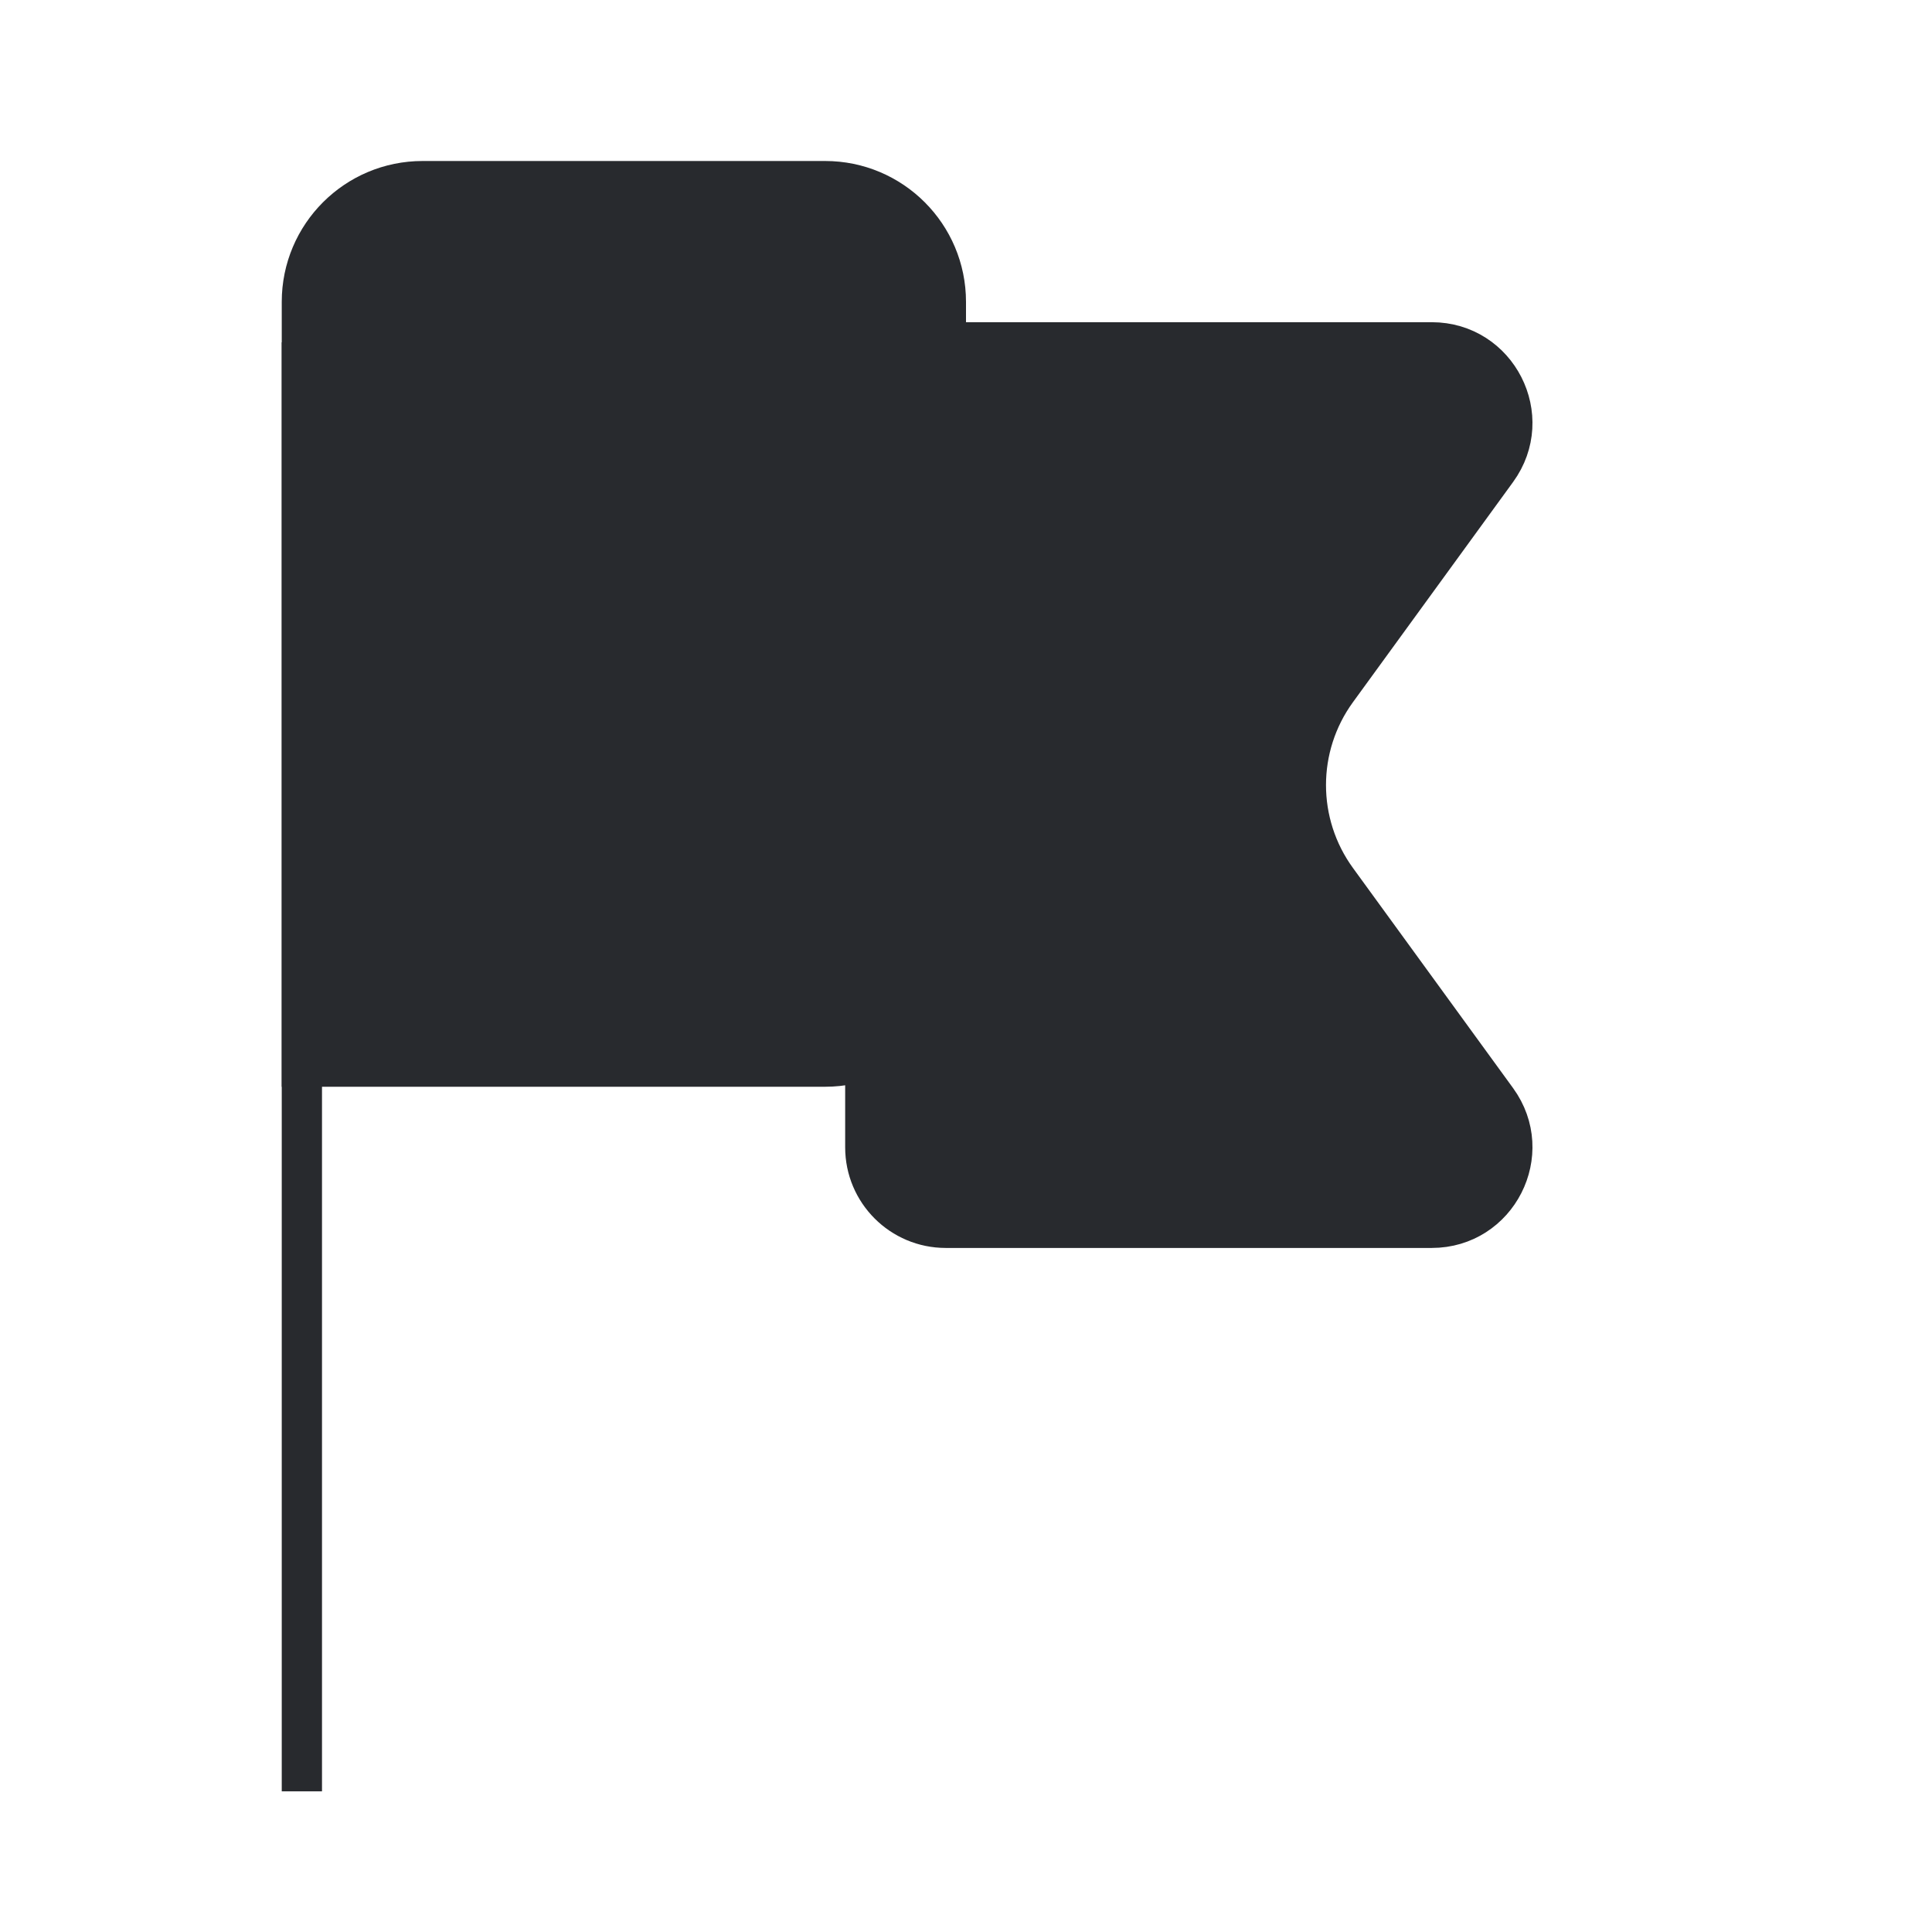
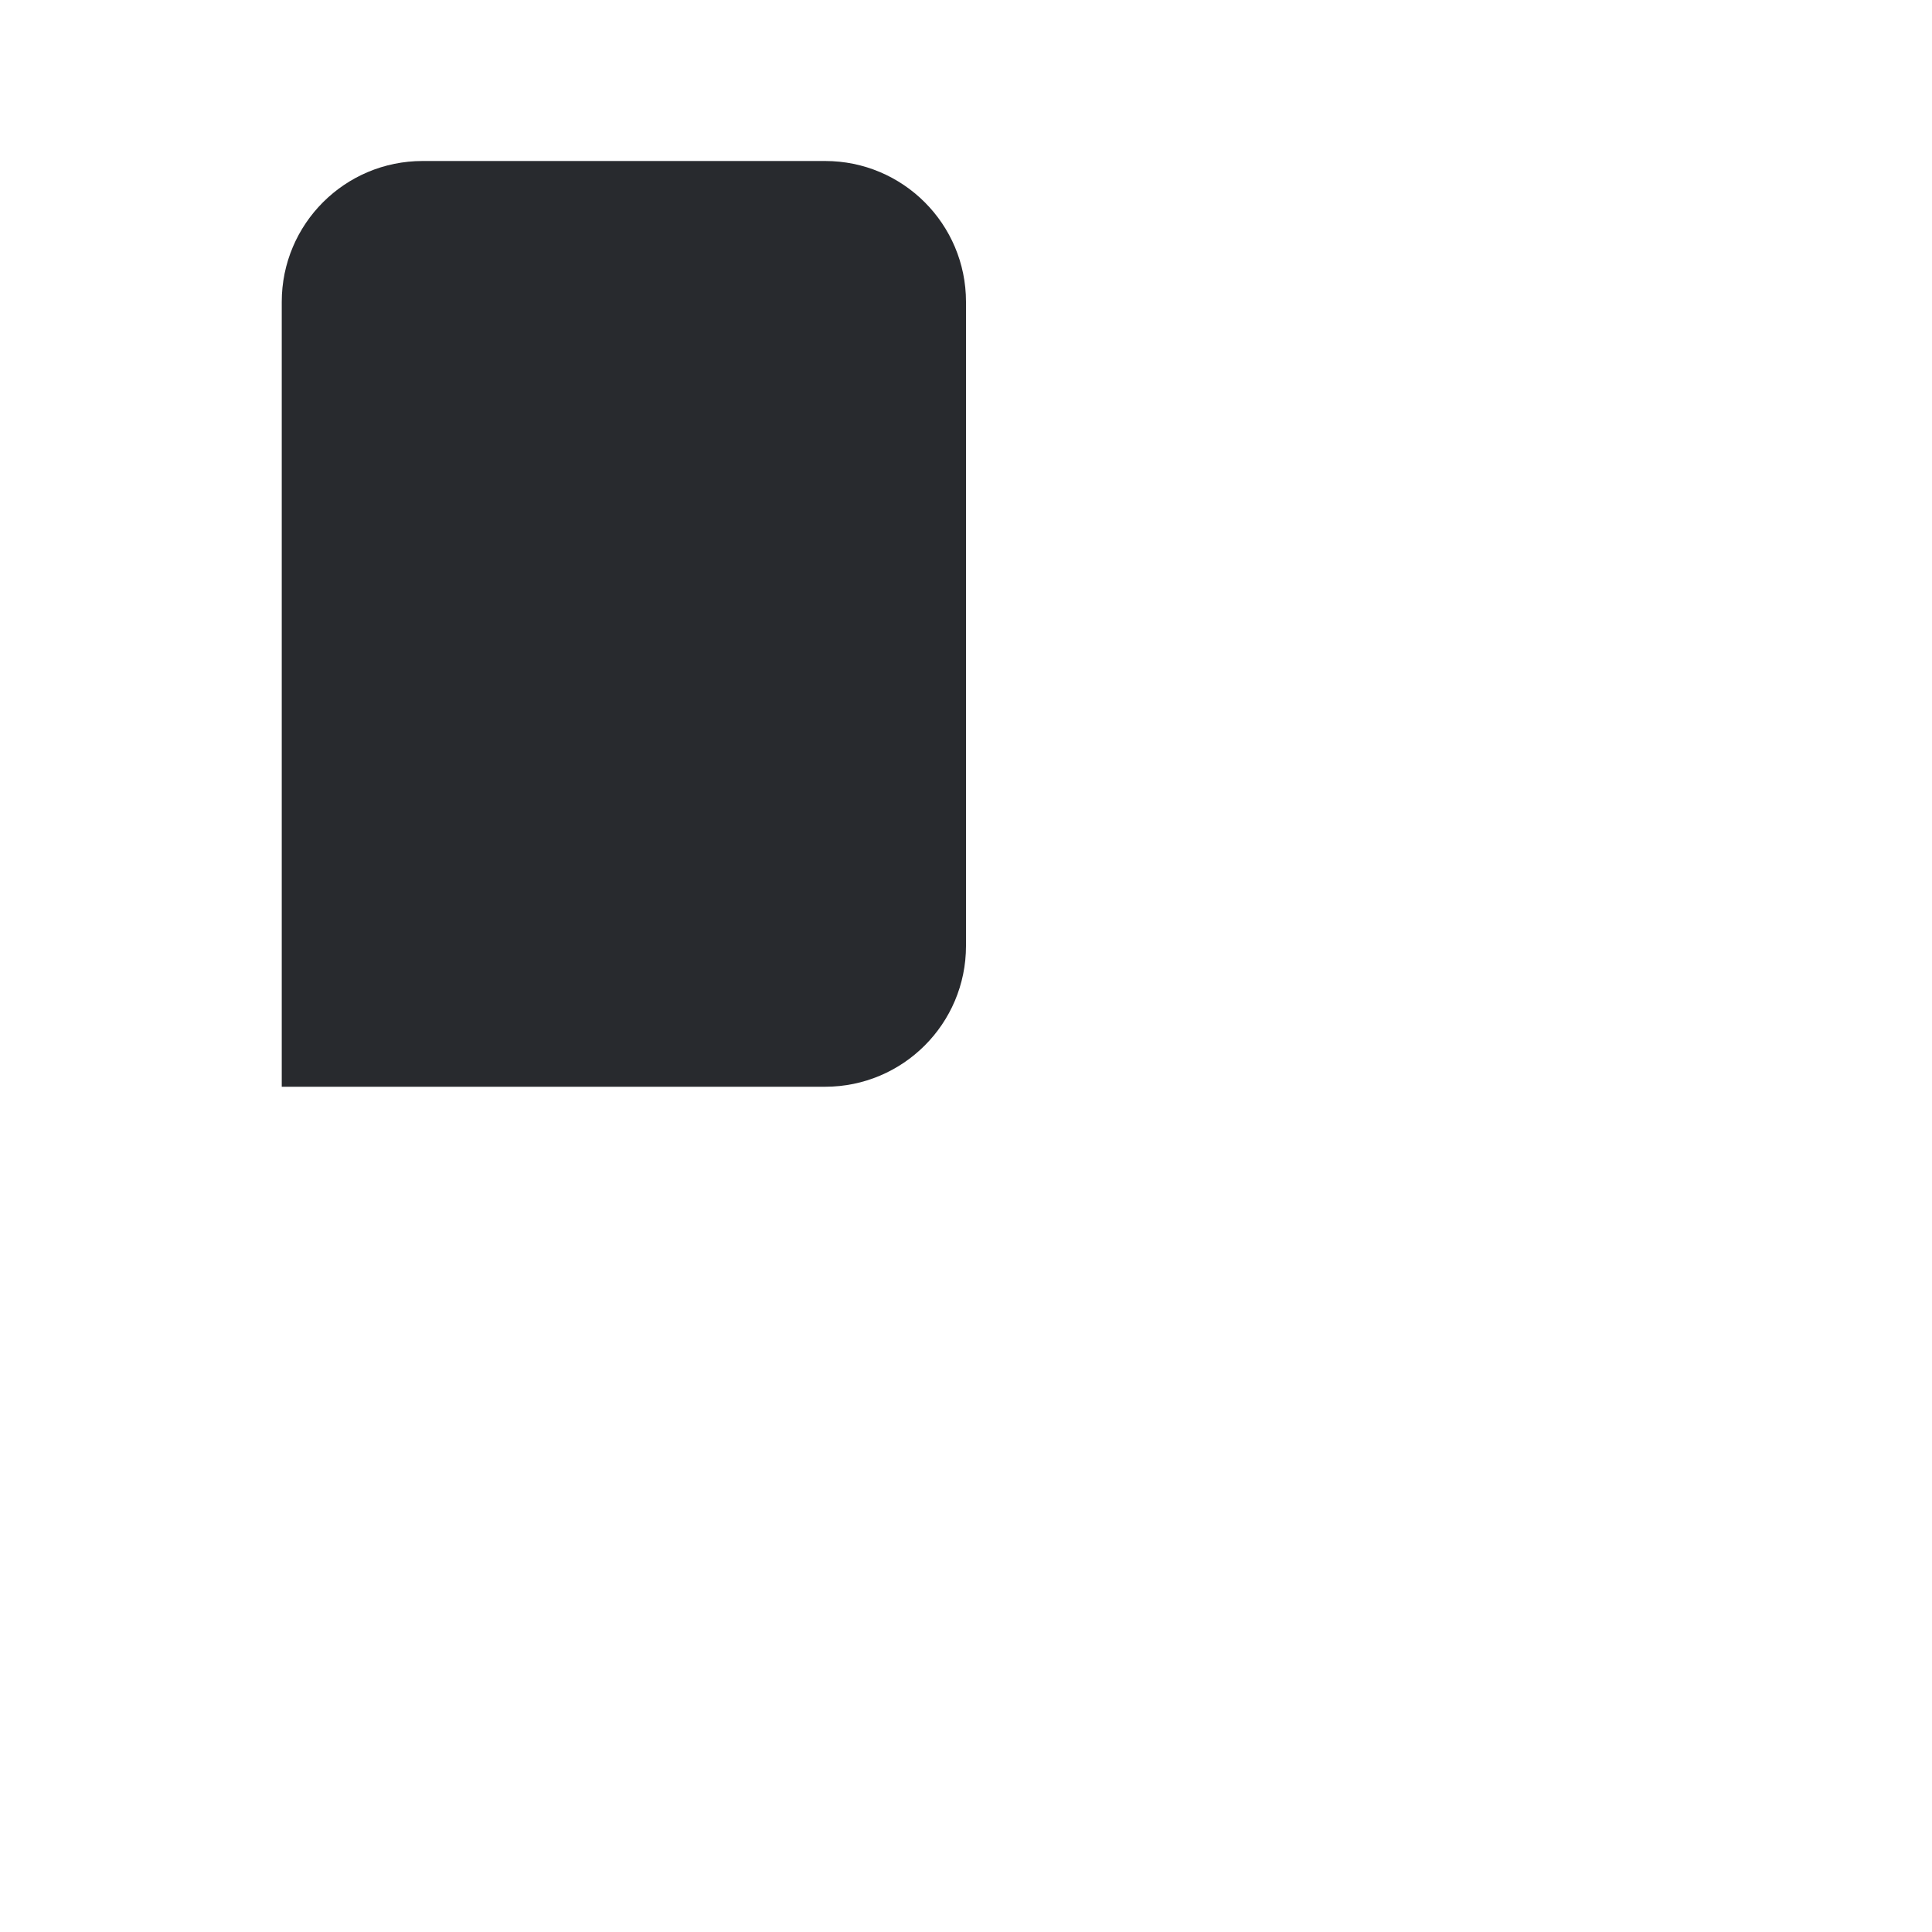
<svg xmlns="http://www.w3.org/2000/svg" width="48" height="48" viewBox="0 0 48 48" fill="none">
  <path d="M7.5 7.5C7.5 5.843 8.843 4.5 10.5 4.5H20.5C22.157 4.5 23.5 5.843 23.5 7.5V23.5C23.5 25.157 22.157 26.5 20.5 26.5H7.5V7.5Z" fill="#282A2E" stroke="#282A2E" strokeWidth="3" />
-   <path d="M21.498 8.505H35.571C37.205 8.505 38.149 10.359 37.188 11.681L33.209 17.152C32.189 18.555 32.189 20.455 33.209 21.858L37.188 27.328C38.149 28.651 37.205 30.505 35.571 30.505H23.498C22.393 30.505 21.498 29.61 21.498 28.505V8.505Z" fill="#282A2E" stroke="#282A2E" strokeWidth="3" />
-   <path d="M7.5 44.505L7.5 8.505" stroke="#282A2E" strokeWidth="3" strokeLinecap="round" strokeLinejoin="round" />
</svg>